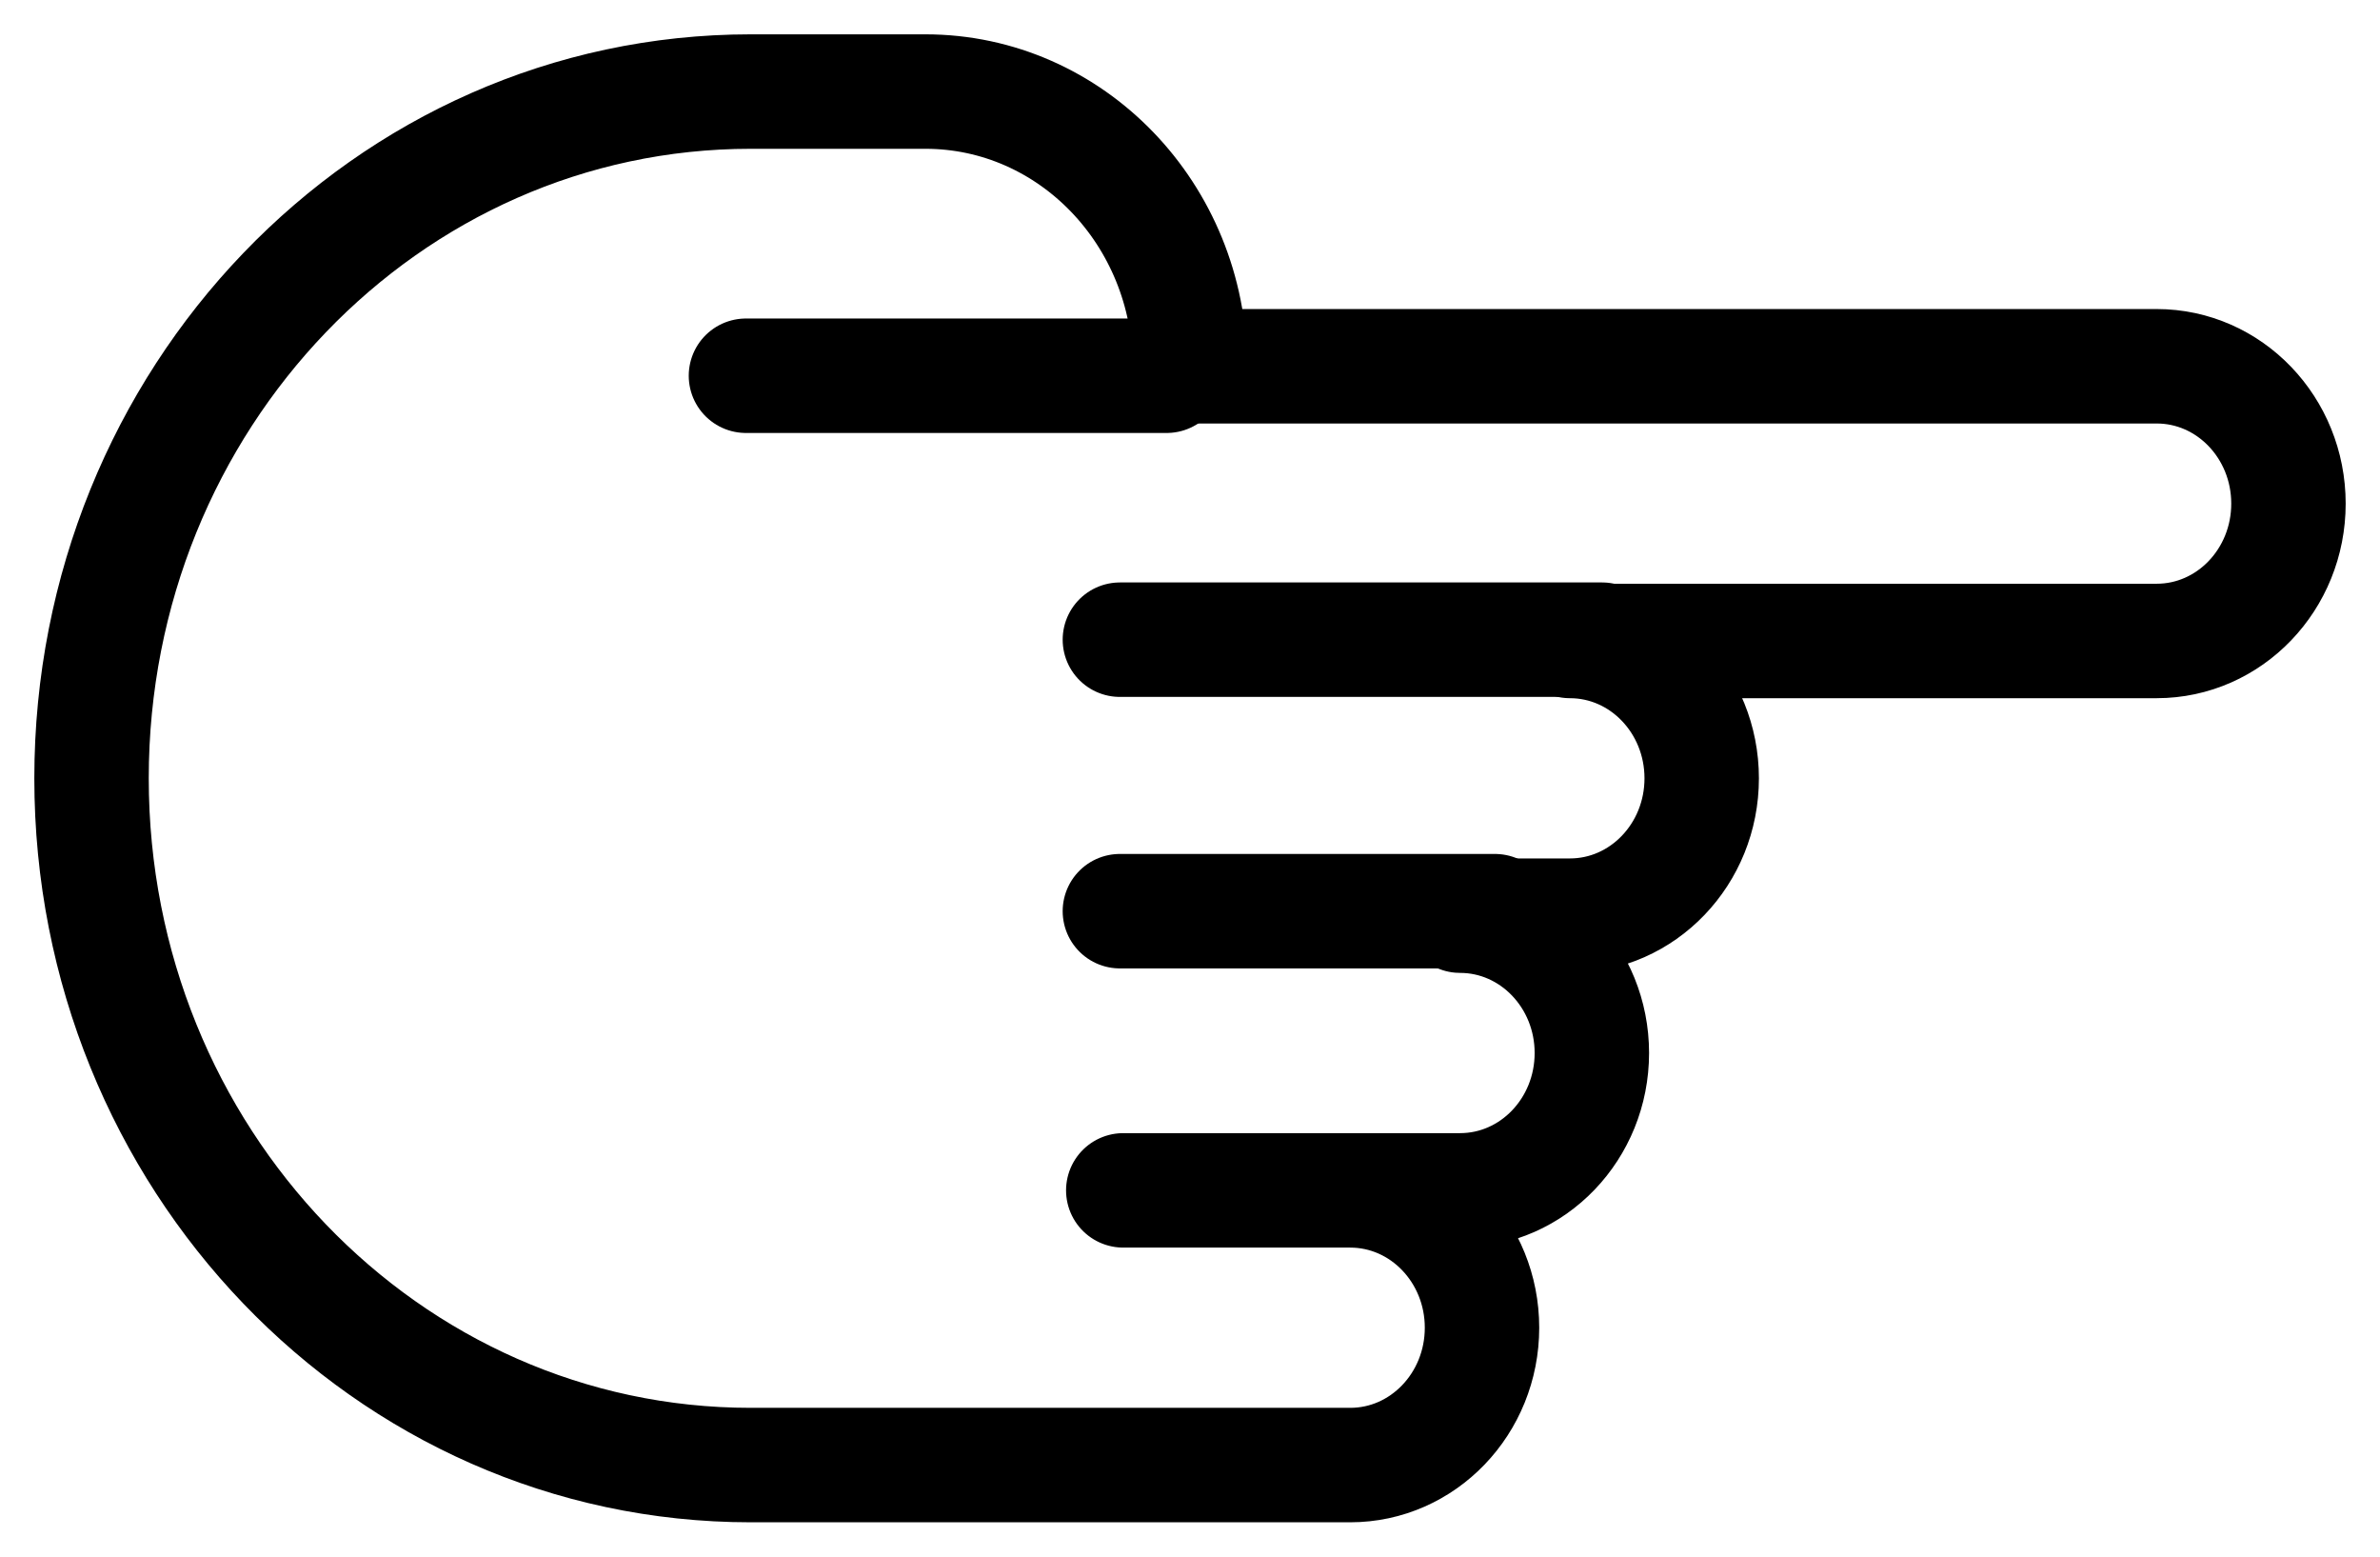
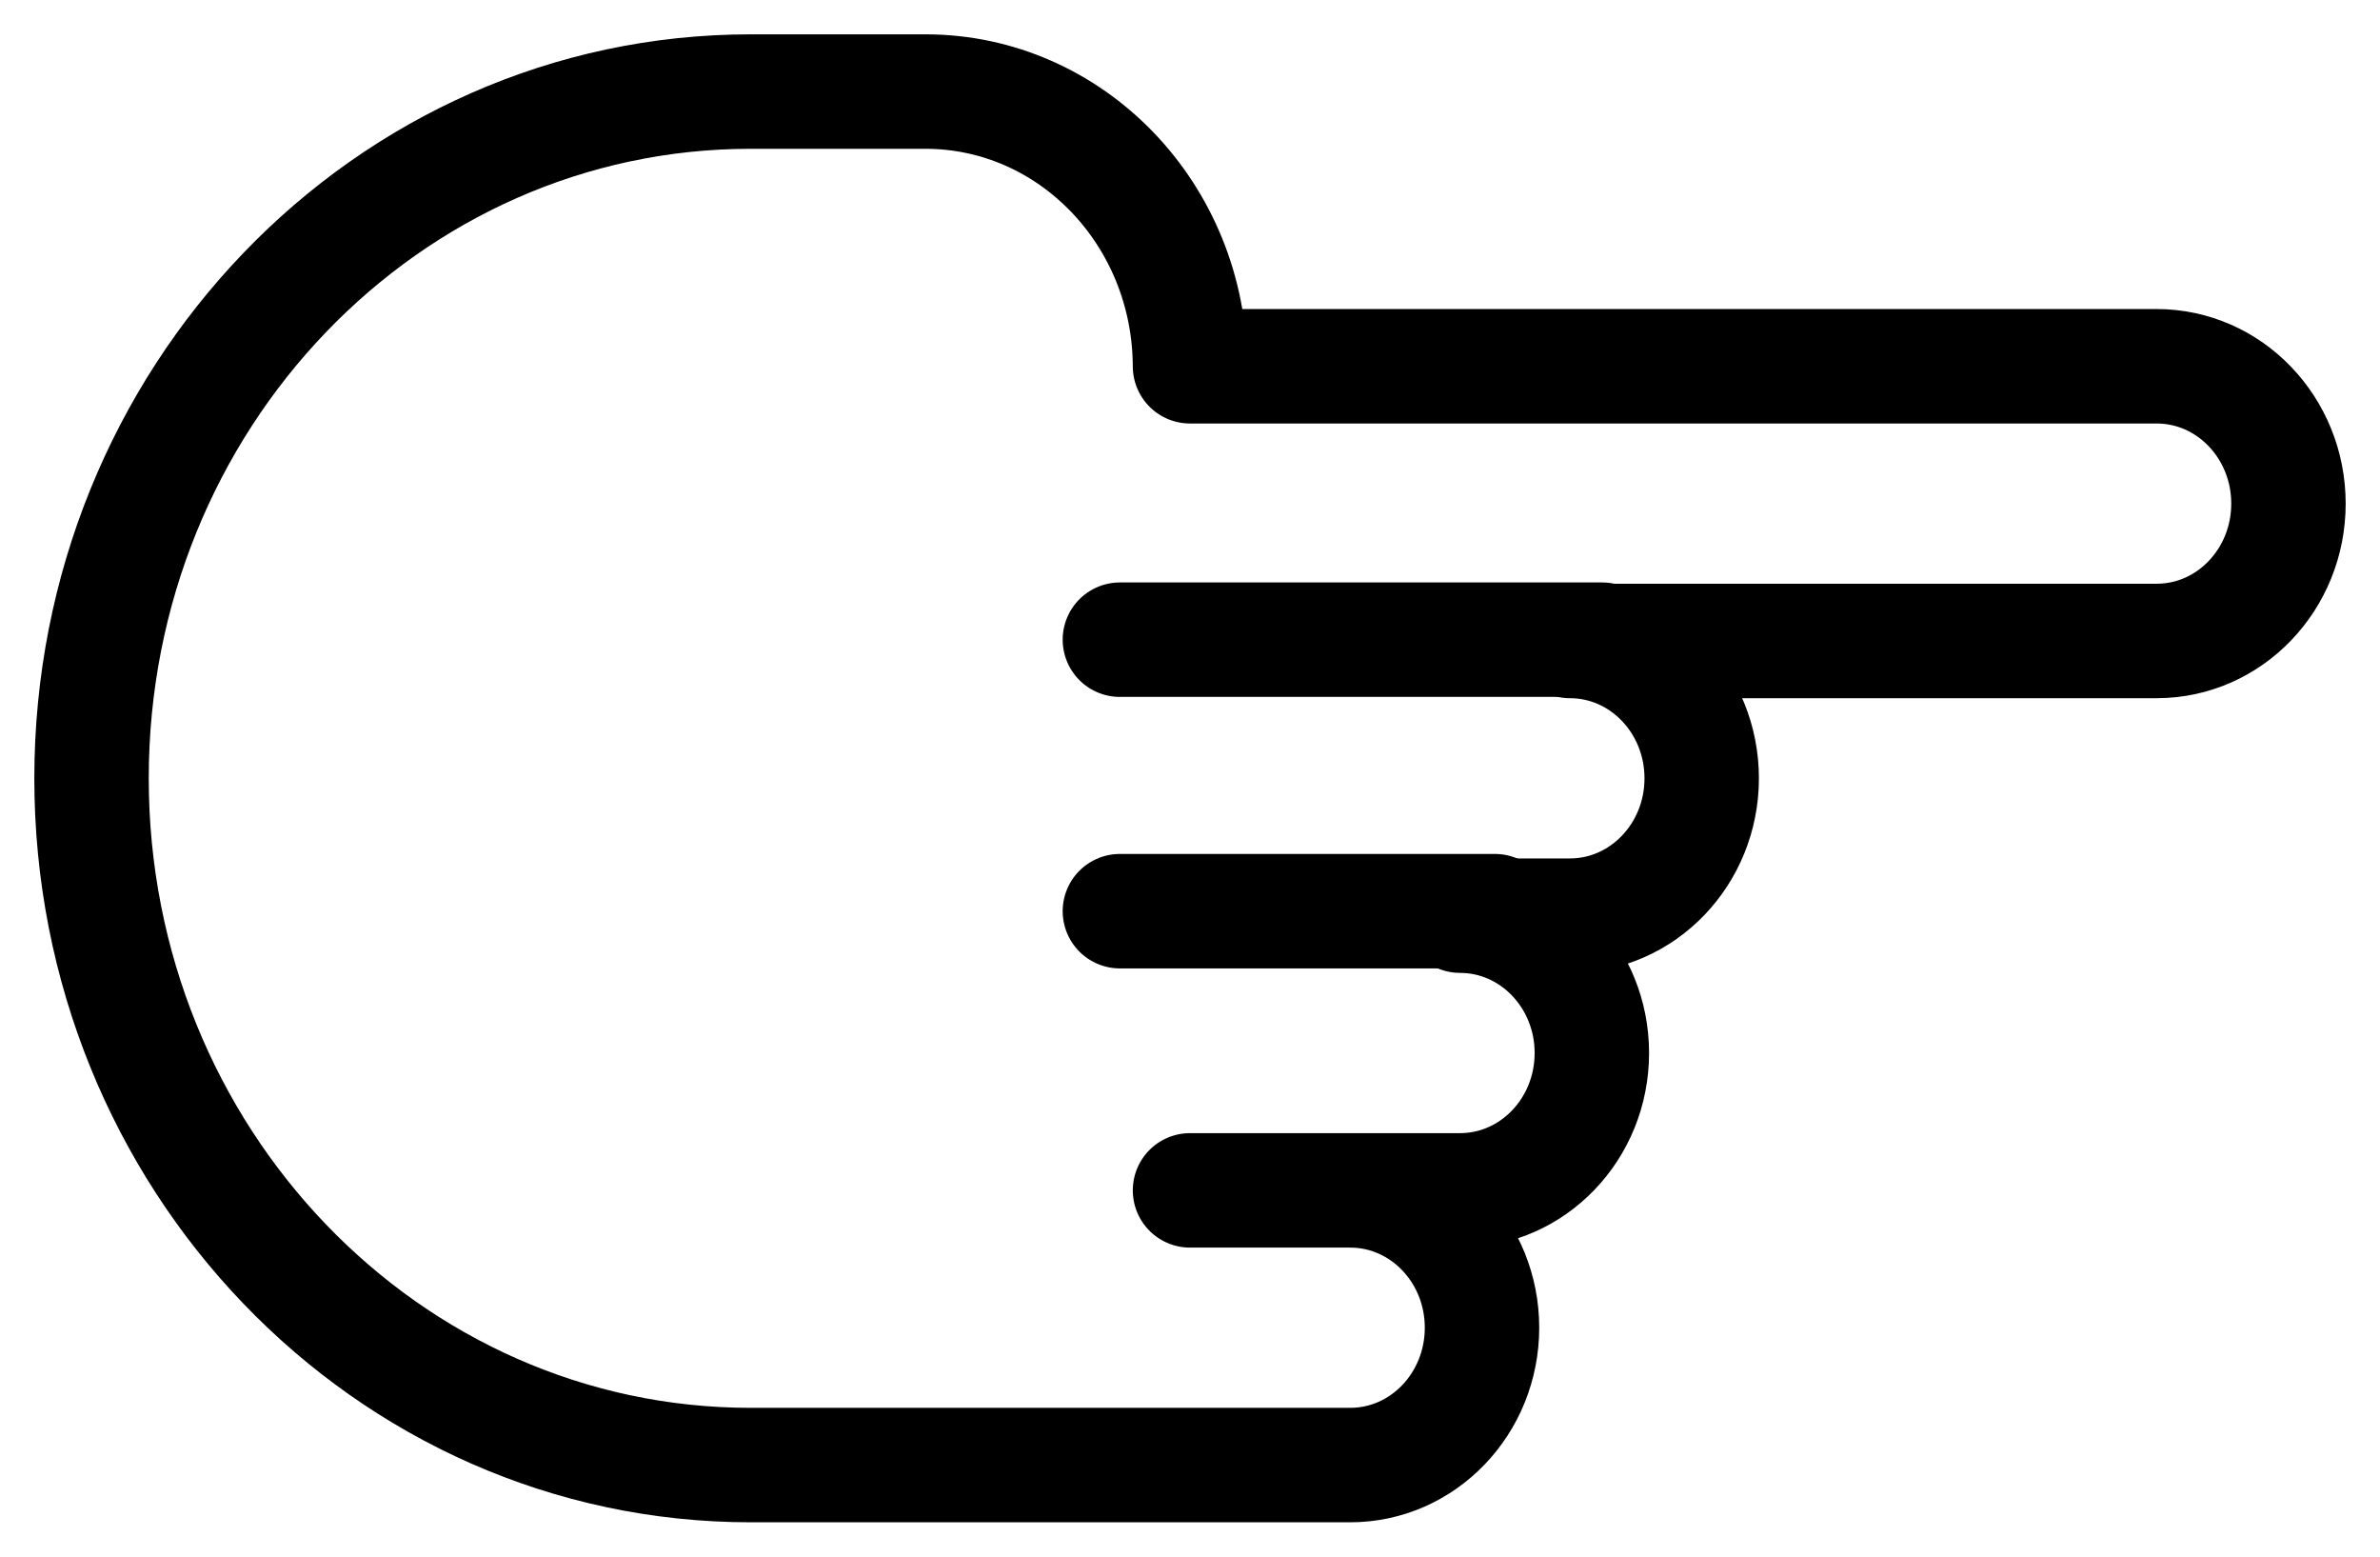
<svg xmlns="http://www.w3.org/2000/svg" width="52px" height="34px" viewBox="0 0 52 34" version="1.1">
  <title>hand</title>
  <desc>Created with Sketch.</desc>
  <defs />
  <g id="Desktop-HD" stroke="none" stroke-width="1" fill="none" fill-rule="evenodd" transform="translate(-1282, -14)" stroke-linecap="round" stroke-linejoin="round">
    <g id="hand" transform="translate(1284, 16)" stroke="#000000" stroke-width="2.5">
-       <path d="M45.12,6 L24,6 C23.988,2.684 21.405,0 18.219,0 L14.4,0 C6.447,0 0,6.716 0,15 C0,23.284 6.447,30 14.4,30 L24,30 L27.5,30 C29.091,30 30.38,28.657 30.38,27 C30.38,25.343 29.091,24 27.5,24 L22.542,24 L24,24 L29.9,24 C31.491,24 32.78,22.657 32.78,21 C32.78,19.343 31.491,18.001 29.901,18 L32.3,18 C33.891,18 35.18,16.657 35.18,15 C35.18,13.343 33.891,12 32.3,12 L45.12,12 C46.711,12 48,10.657 48,9 C48,7.343 46.711,6 45.12,6 Z" id="Stroke-1" />
-       <path d="M23.489,6.207 L14.298,6.207" id="Stroke-3" />
+       <path d="M45.12,6 L24,6 C23.988,2.684 21.405,0 18.219,0 L14.4,0 C6.447,0 0,6.716 0,15 C0,23.284 6.447,30 14.4,30 L24,30 L27.5,30 C29.091,30 30.38,28.657 30.38,27 C30.38,25.343 29.091,24 27.5,24 L24,24 L29.9,24 C31.491,24 32.78,22.657 32.78,21 C32.78,19.343 31.491,18.001 29.901,18 L32.3,18 C33.891,18 35.18,16.657 35.18,15 C35.18,13.343 33.891,12 32.3,12 L45.12,12 C46.711,12 48,10.657 48,9 C48,7.343 46.711,6 45.12,6 Z" id="Stroke-1" />
      <path d="M33.005,11.972 L22.468,11.972" id="Stroke-5" />
      <path d="M30.663,17.902 L22.468,17.902" id="Stroke-7" />
    </g>
  </g>
</svg>